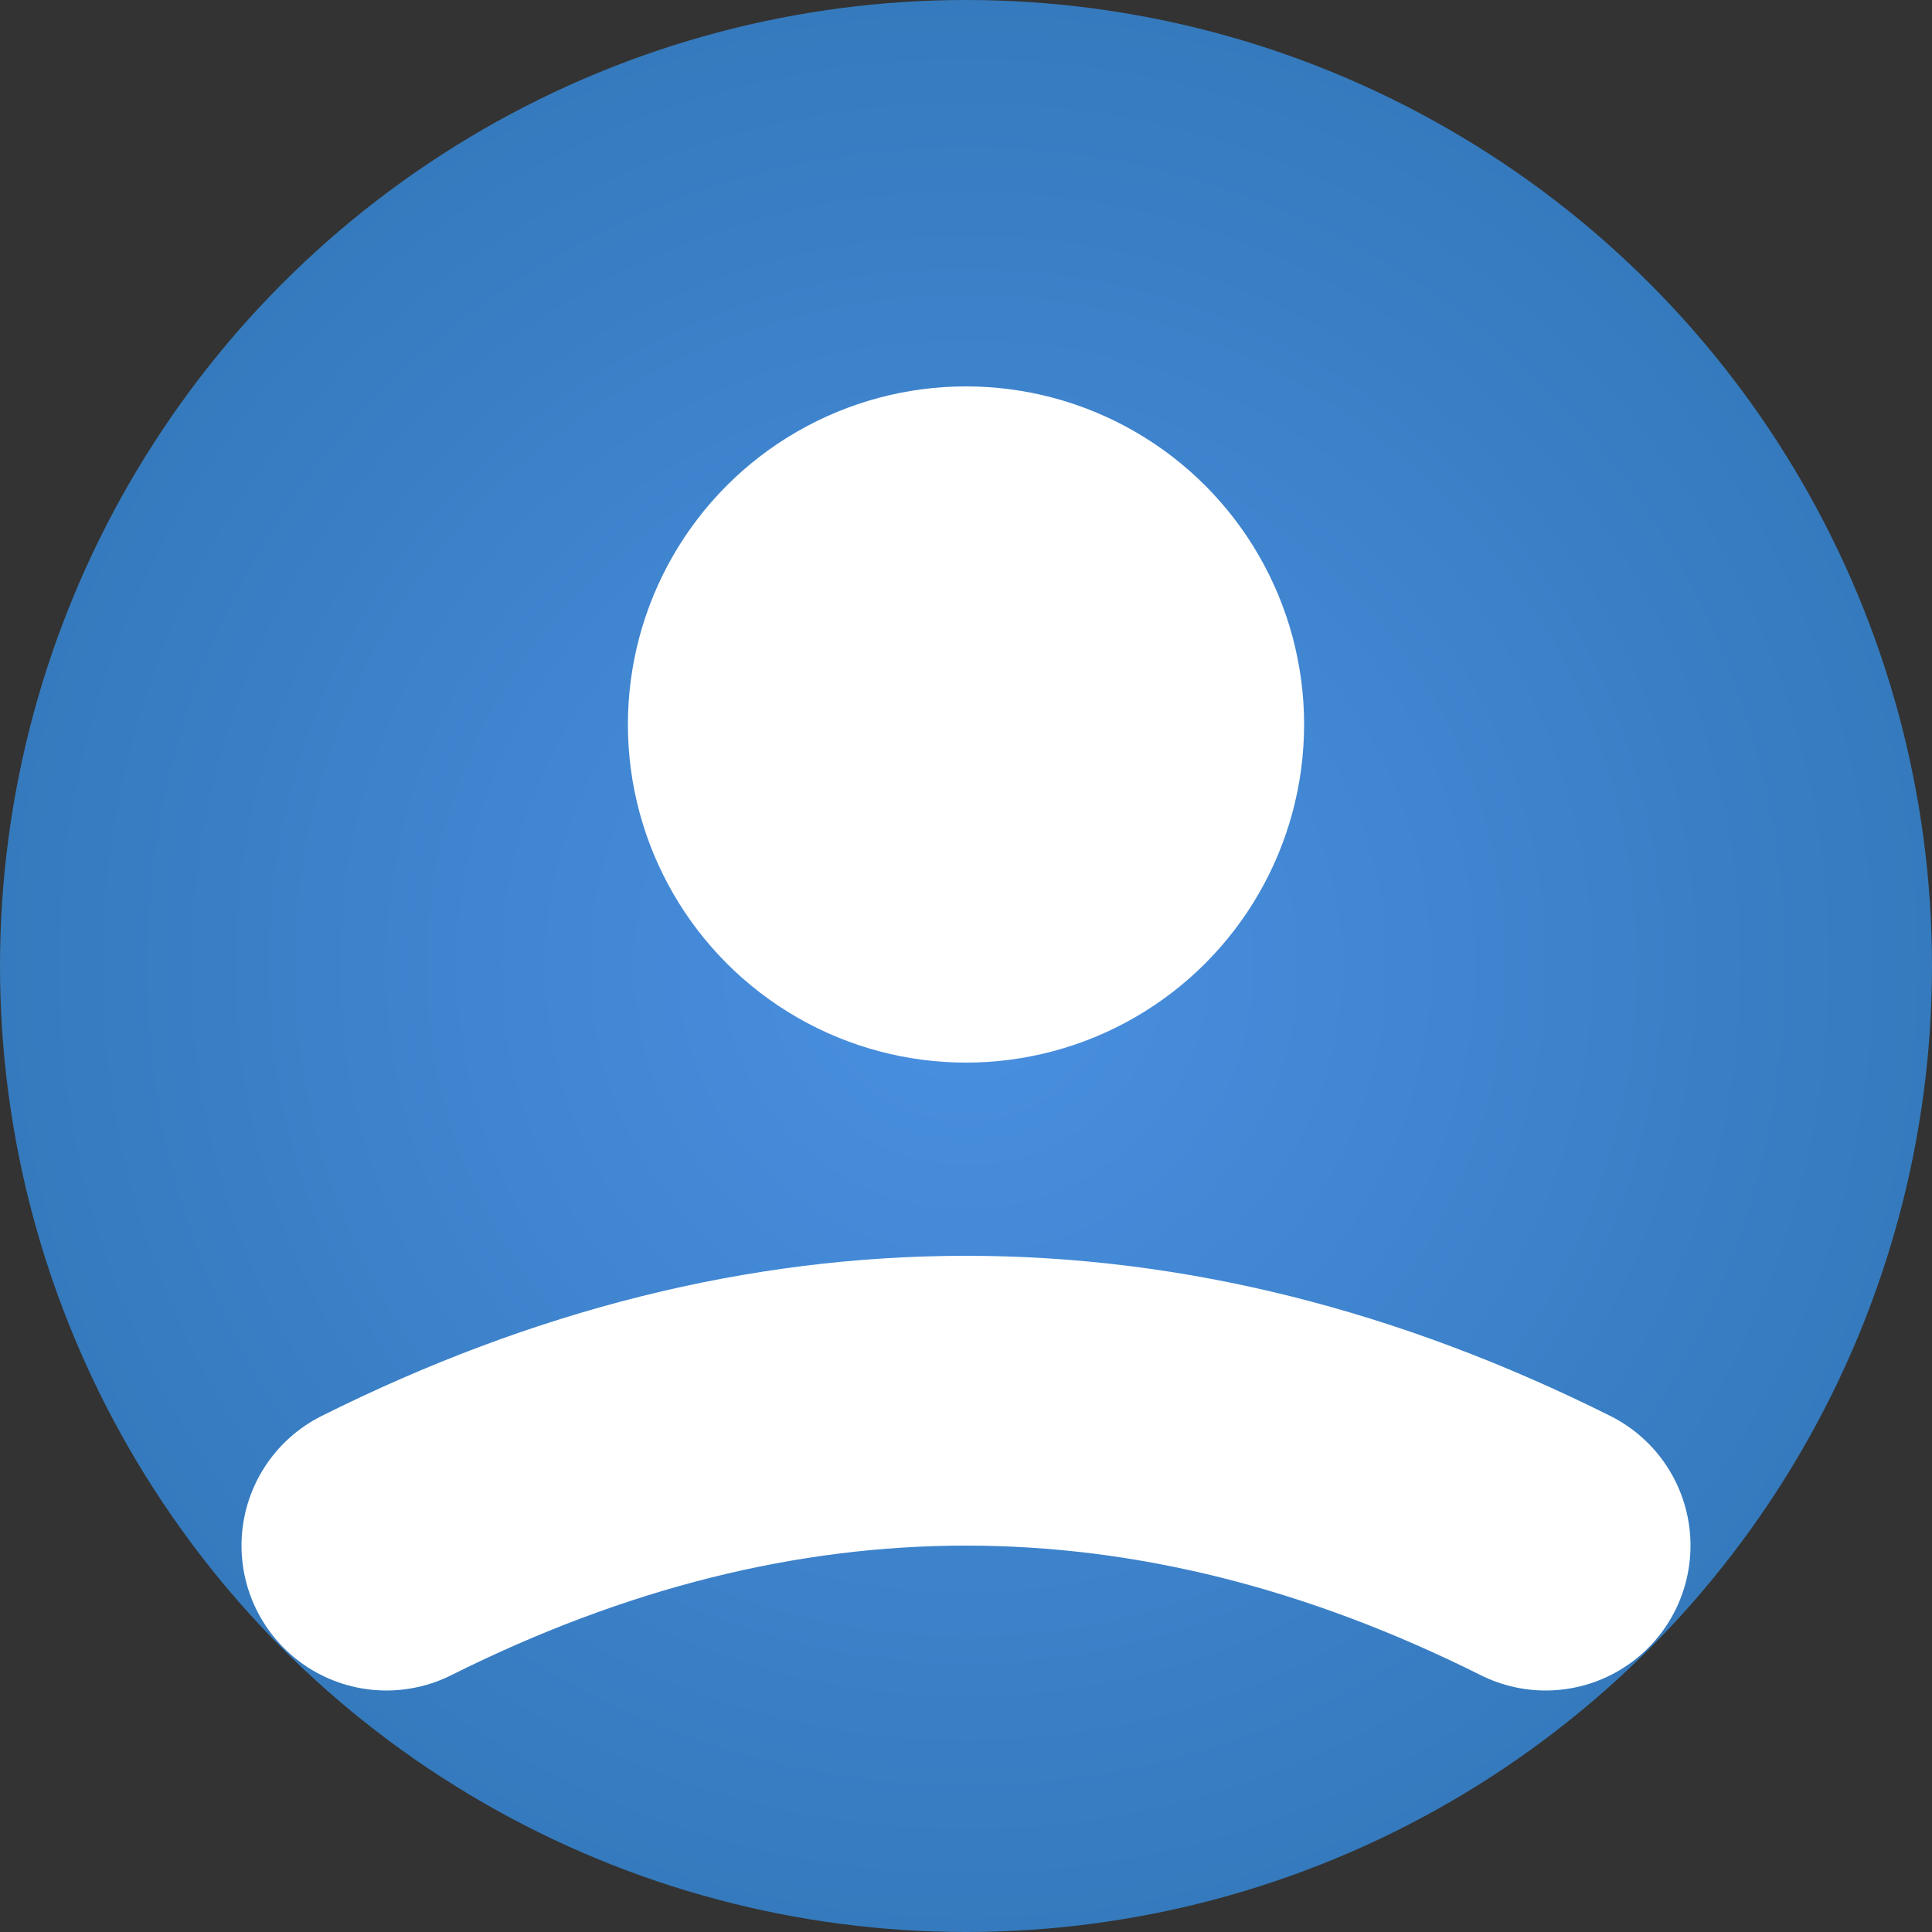
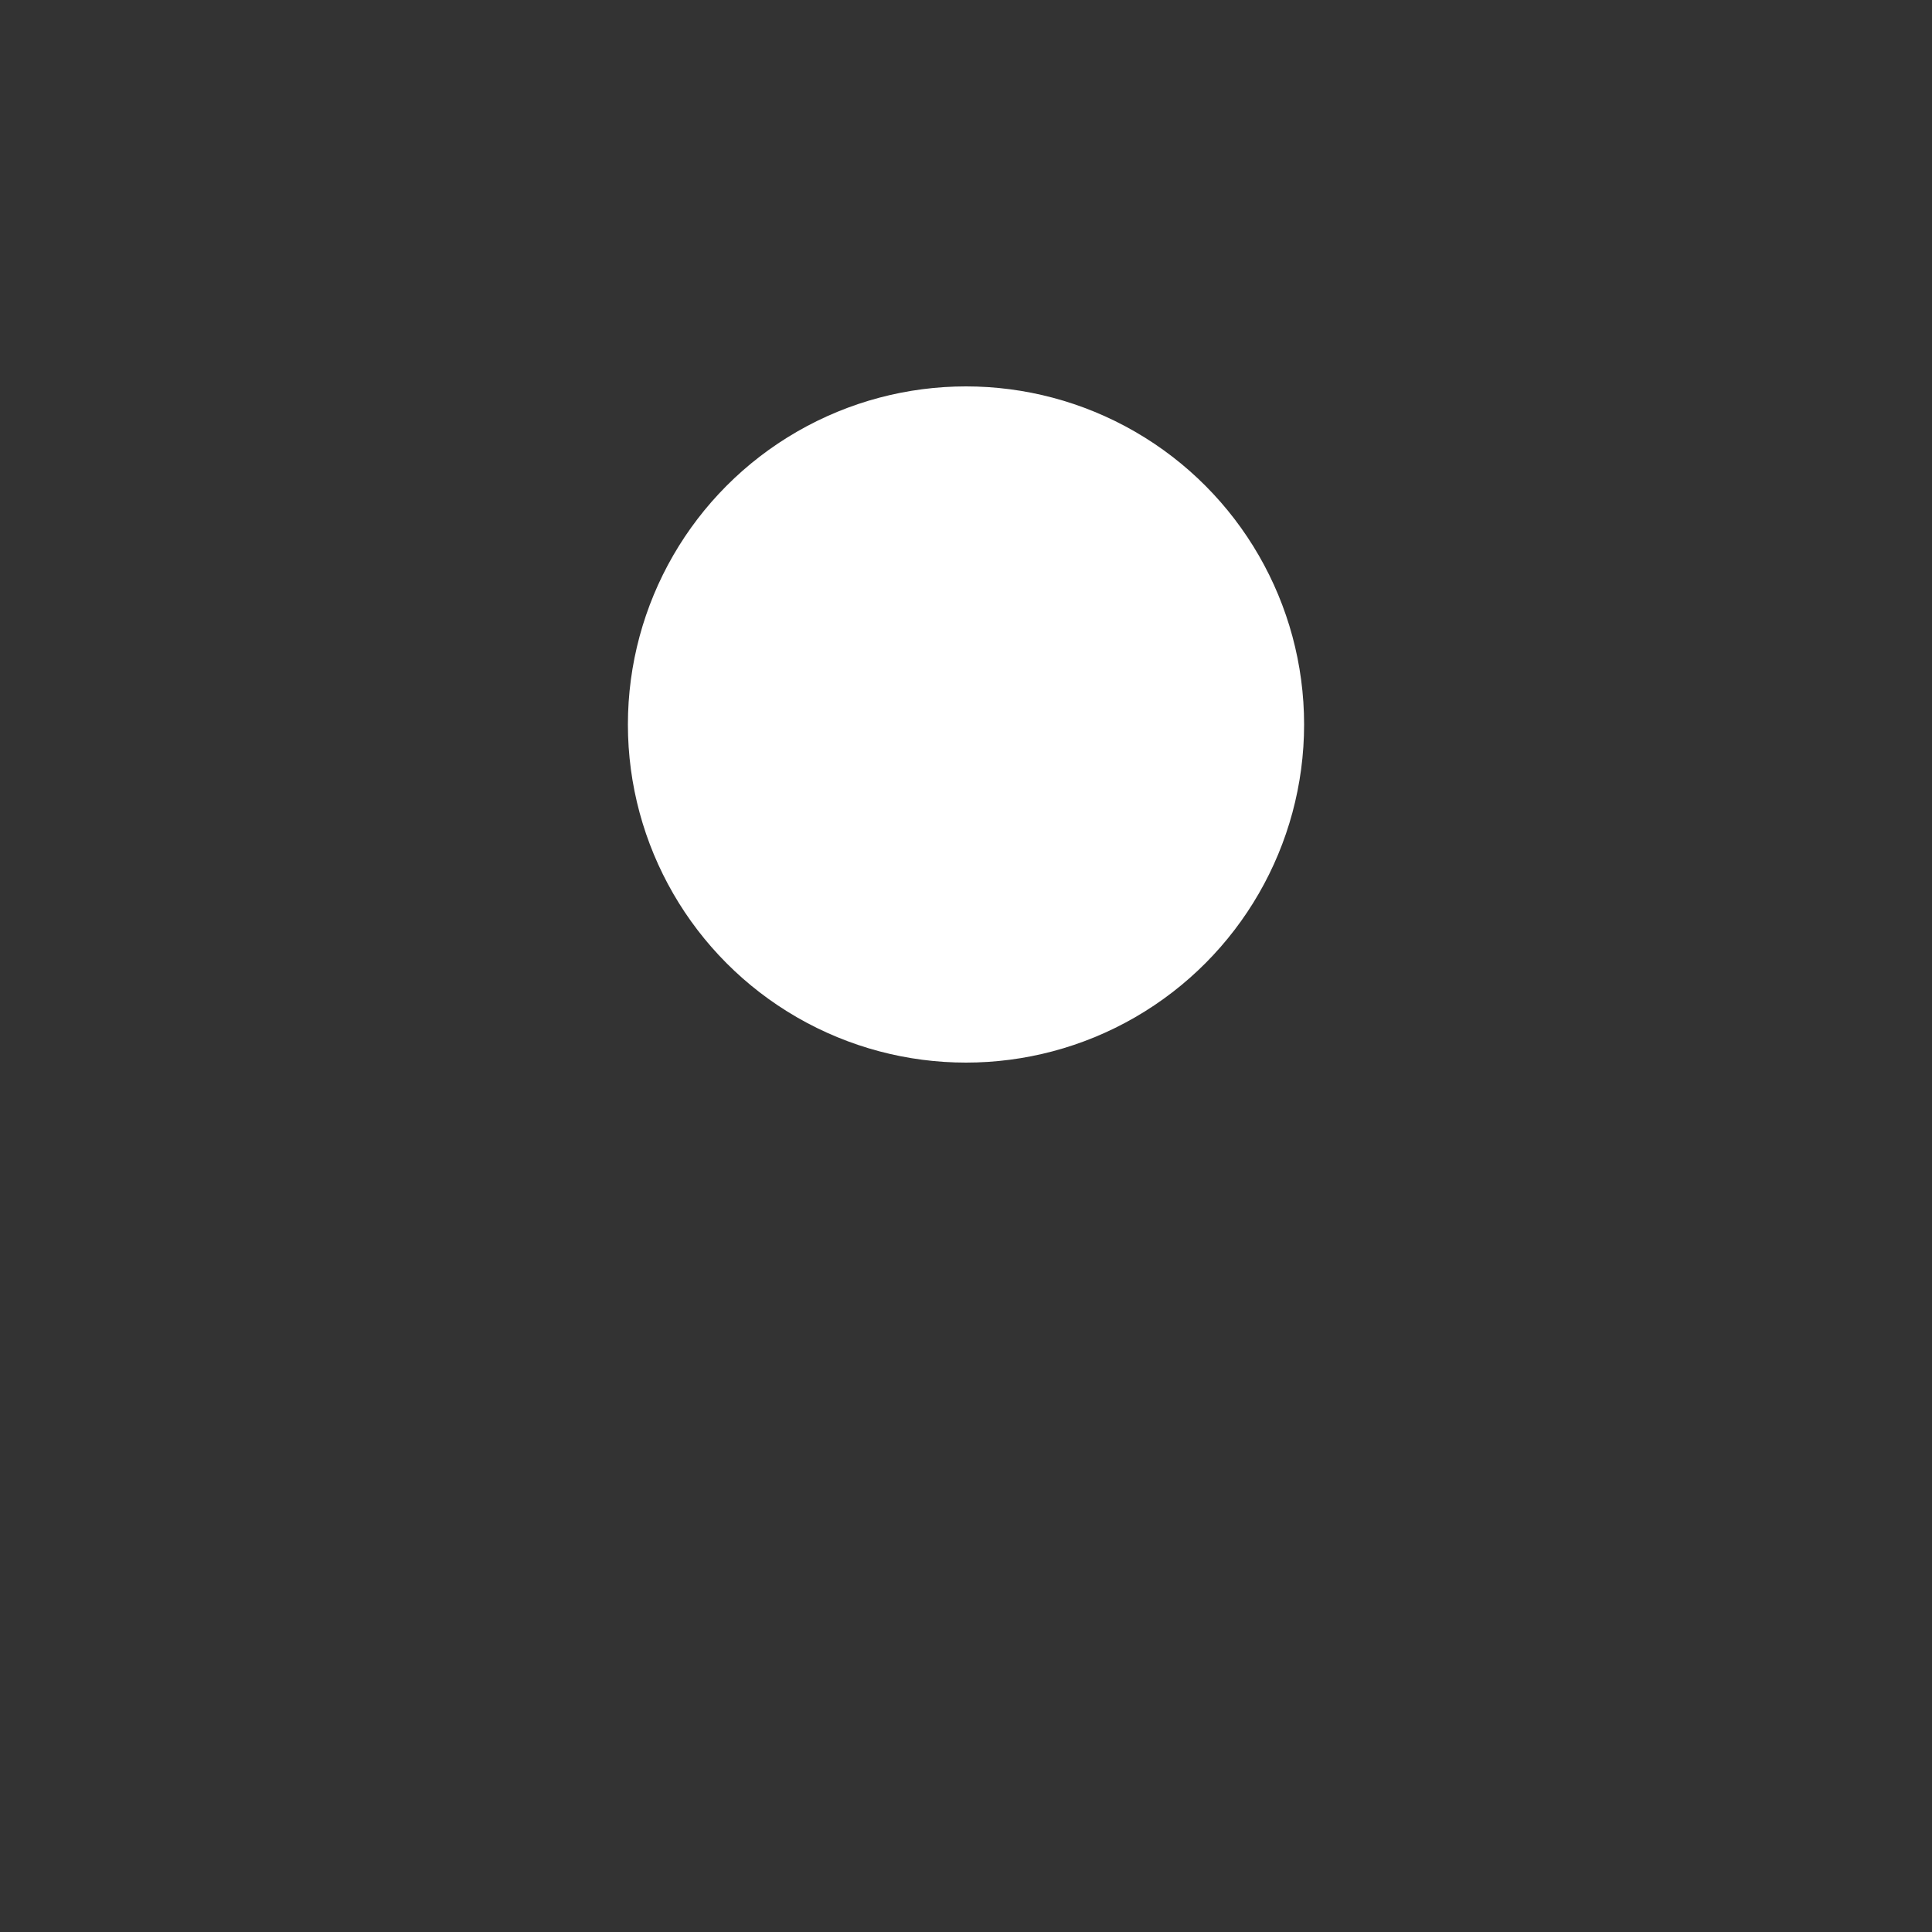
<svg xmlns="http://www.w3.org/2000/svg" viewBox="0 0 40 40" width="40" height="40">
  <rect x="0" y="0" width="40" height="40" fill="#333333" stroke="none" />
  <defs>
    <radialGradient id="userGrad1" cx="50%" cy="50%" r="50%">
      <stop offset="0%" style="stop-color:#4A90E2;stop-opacity:1" />
      <stop offset="100%" style="stop-color:#357ABD;stop-opacity:1" />
    </radialGradient>
  </defs>
-   <circle cx="20" cy="20" r="20" fill="url(#userGrad1)" />
  <circle cx="20" cy="15" r="7" fill="#FFF" />
-   <path d="M 8 32 Q 20 26 32 32" stroke="#FFF" stroke-width="6" fill="none" stroke-linecap="round" />
</svg>